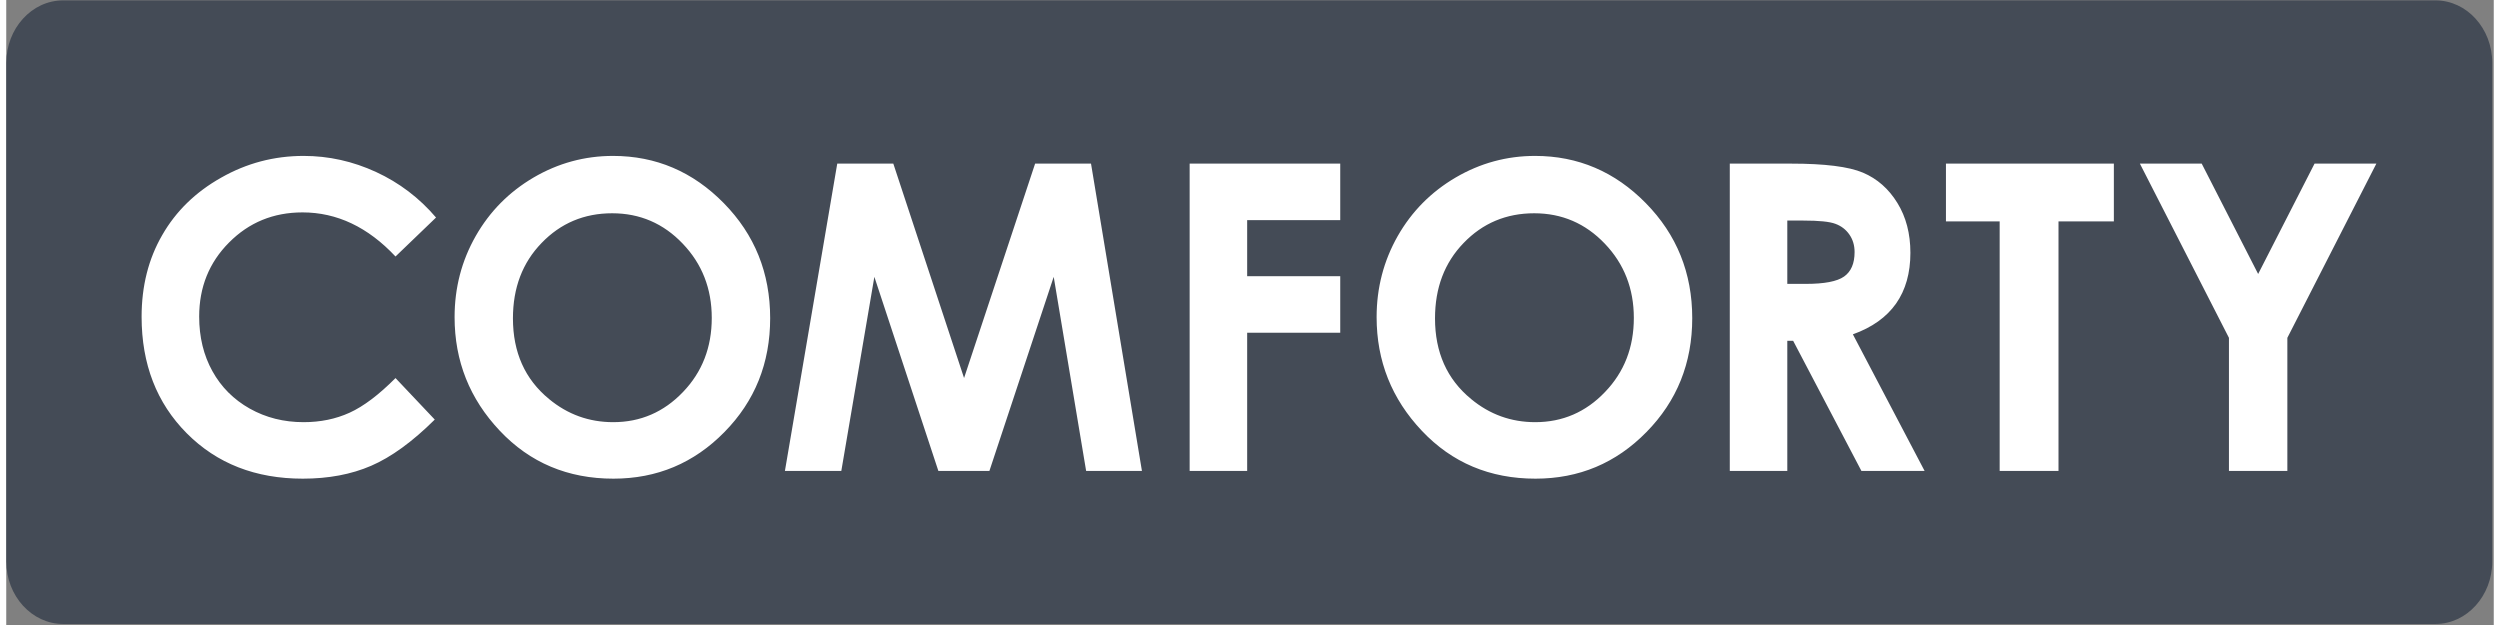
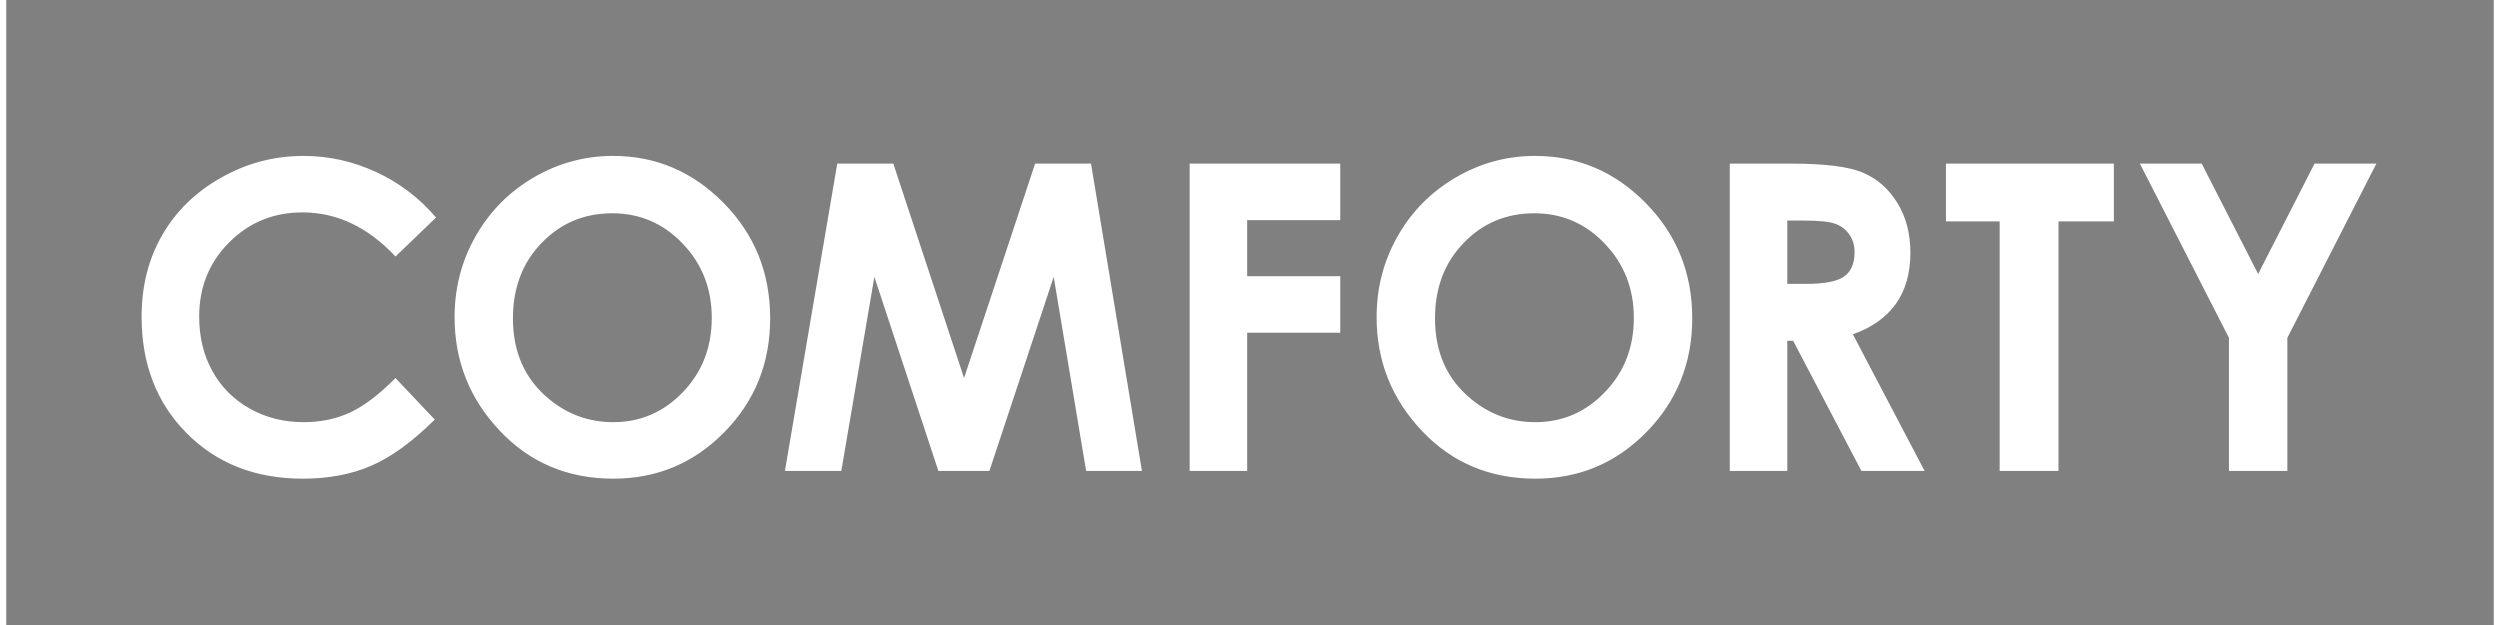
<svg xmlns="http://www.w3.org/2000/svg" width="200px" height="50px" viewBox="0 0 199 50">
  <rect x="0" y="0" width="199" height="50" fill="#808080" stroke="none" />
  <g id="surface1">
-     <path style=" stroke:none;fill-rule:evenodd;fill:rgb(26.667%,29.412%,33.725%);fill-opacity:1;" d="M 4.543 0.031 L 194.344 0.031 C 196.84 0.031 198.879 2.277 198.879 5.02 L 198.879 44.93 C 198.879 47.672 196.84 49.918 194.344 49.918 L 4.543 49.918 C 2.047 49.918 0.004 47.672 0.004 44.93 L 0.004 5.02 C 0.004 2.277 2.047 0.031 4.543 0.031 Z M 4.543 0.031 " />
    <path style=" stroke:none;fill-rule:evenodd;fill:rgb(100%,100%,100%);fill-opacity:1;" d="M 34.383 17.402 L 31.141 20.52 C 28.934 18.168 26.457 16.992 23.699 16.992 C 21.375 16.992 19.414 17.797 17.824 19.402 C 16.227 21.004 15.434 22.98 15.434 25.332 C 15.434 26.969 15.789 28.426 16.492 29.691 C 17.195 30.965 18.195 31.965 19.48 32.688 C 20.773 33.414 22.207 33.773 23.785 33.773 C 25.129 33.773 26.355 33.523 27.469 33.016 C 28.586 32.508 29.809 31.582 31.141 30.246 L 34.281 33.566 C 32.488 35.344 30.789 36.574 29.195 37.262 C 27.598 37.953 25.77 38.293 23.723 38.293 C 19.945 38.293 16.848 37.086 14.438 34.66 C 12.031 32.238 10.828 29.129 10.828 25.344 C 10.828 22.891 11.375 20.715 12.477 18.809 C 13.57 16.902 15.137 15.371 17.188 14.215 C 19.227 13.055 21.426 12.473 23.789 12.473 C 25.793 12.473 27.723 12.902 29.582 13.758 C 31.438 14.613 33.039 15.828 34.383 17.402 Z M 48.539 12.473 C 51.977 12.473 54.93 13.734 57.402 16.25 C 59.879 18.77 61.113 21.84 61.113 25.457 C 61.113 29.047 59.895 32.086 57.453 34.566 C 55.016 37.051 52.055 38.293 48.574 38.293 C 44.926 38.293 41.895 37.016 39.488 34.465 C 37.074 31.914 35.867 28.883 35.867 25.371 C 35.867 23.027 36.43 20.863 37.555 18.887 C 38.676 16.918 40.223 15.355 42.184 14.203 C 44.152 13.051 46.273 12.473 48.539 12.473 Z M 48.473 17.062 C 46.234 17.062 44.352 17.855 42.828 19.438 C 41.297 21.016 40.535 23.027 40.535 25.469 C 40.535 28.188 41.496 30.336 43.418 31.918 C 44.914 33.156 46.621 33.773 48.559 33.773 C 50.738 33.773 52.602 32.969 54.137 31.363 C 55.676 29.762 56.441 27.785 56.441 25.434 C 56.441 23.094 55.668 21.113 54.117 19.492 C 52.574 17.871 50.688 17.062 48.473 17.062 Z M 66.48 13.09 L 70.965 13.09 L 76.625 30.242 L 82.309 13.09 L 86.781 13.09 L 90.855 37.676 L 86.391 37.676 L 83.797 22.148 L 78.652 37.676 L 74.57 37.676 L 69.449 22.148 L 66.805 37.676 L 62.293 37.676 Z M 94.672 13.09 L 106.719 13.09 L 106.719 17.609 L 99.273 17.609 L 99.273 22.094 L 106.719 22.094 L 106.719 26.617 L 99.273 26.617 L 99.273 37.676 L 94.672 37.676 Z M 122.305 12.473 C 125.738 12.473 128.695 13.734 131.164 16.25 C 133.641 18.77 134.879 21.84 134.879 25.457 C 134.879 29.047 133.656 32.086 131.215 34.566 C 128.781 37.051 125.816 38.293 122.34 38.293 C 118.688 38.293 115.66 37.016 113.25 34.465 C 110.836 31.914 109.629 28.883 109.629 25.371 C 109.629 23.027 110.195 20.863 111.316 18.887 C 112.438 16.918 113.984 15.355 115.949 14.203 C 117.918 13.051 120.035 12.473 122.305 12.473 Z M 122.238 17.062 C 119.996 17.062 118.113 17.855 116.59 19.438 C 115.062 21.016 114.301 23.027 114.301 25.469 C 114.301 28.188 115.258 30.336 117.184 31.918 C 118.676 33.156 120.387 33.773 122.32 33.773 C 124.504 33.773 126.367 32.969 127.898 31.363 C 129.441 29.762 130.207 27.785 130.207 25.434 C 130.207 23.094 129.434 21.113 127.883 19.492 C 126.336 17.871 124.453 17.062 122.238 17.062 Z M 137.883 13.09 L 142.797 13.09 C 145.48 13.09 147.398 13.328 148.535 13.812 C 149.684 14.301 150.598 15.109 151.289 16.234 C 151.984 17.359 152.332 18.688 152.332 20.23 C 152.332 21.844 151.949 23.195 151.188 24.281 C 150.422 25.371 149.27 26.195 147.73 26.746 L 153.469 37.676 L 148.414 37.676 L 142.953 27.266 L 142.484 27.266 L 142.484 37.676 L 137.883 37.676 Z M 142.484 22.711 L 143.953 22.711 C 145.441 22.711 146.461 22.52 147.023 22.125 C 147.586 21.73 147.867 21.078 147.867 20.168 C 147.867 19.629 147.727 19.16 147.449 18.762 C 147.172 18.363 146.801 18.078 146.332 17.906 C 145.871 17.73 145.012 17.645 143.766 17.645 L 142.484 17.645 Z M 155.176 13.09 L 168.609 13.09 L 168.609 17.711 L 164.18 17.711 L 164.18 37.676 L 159.473 37.676 L 159.473 17.711 L 155.176 17.711 Z M 170.691 13.09 L 175.637 13.09 L 180.152 21.918 L 184.664 13.09 L 189.609 13.09 L 182.488 27.027 L 182.488 37.676 L 177.816 37.676 L 177.816 27.027 Z M 170.691 13.09 " />
  </g>
</svg>